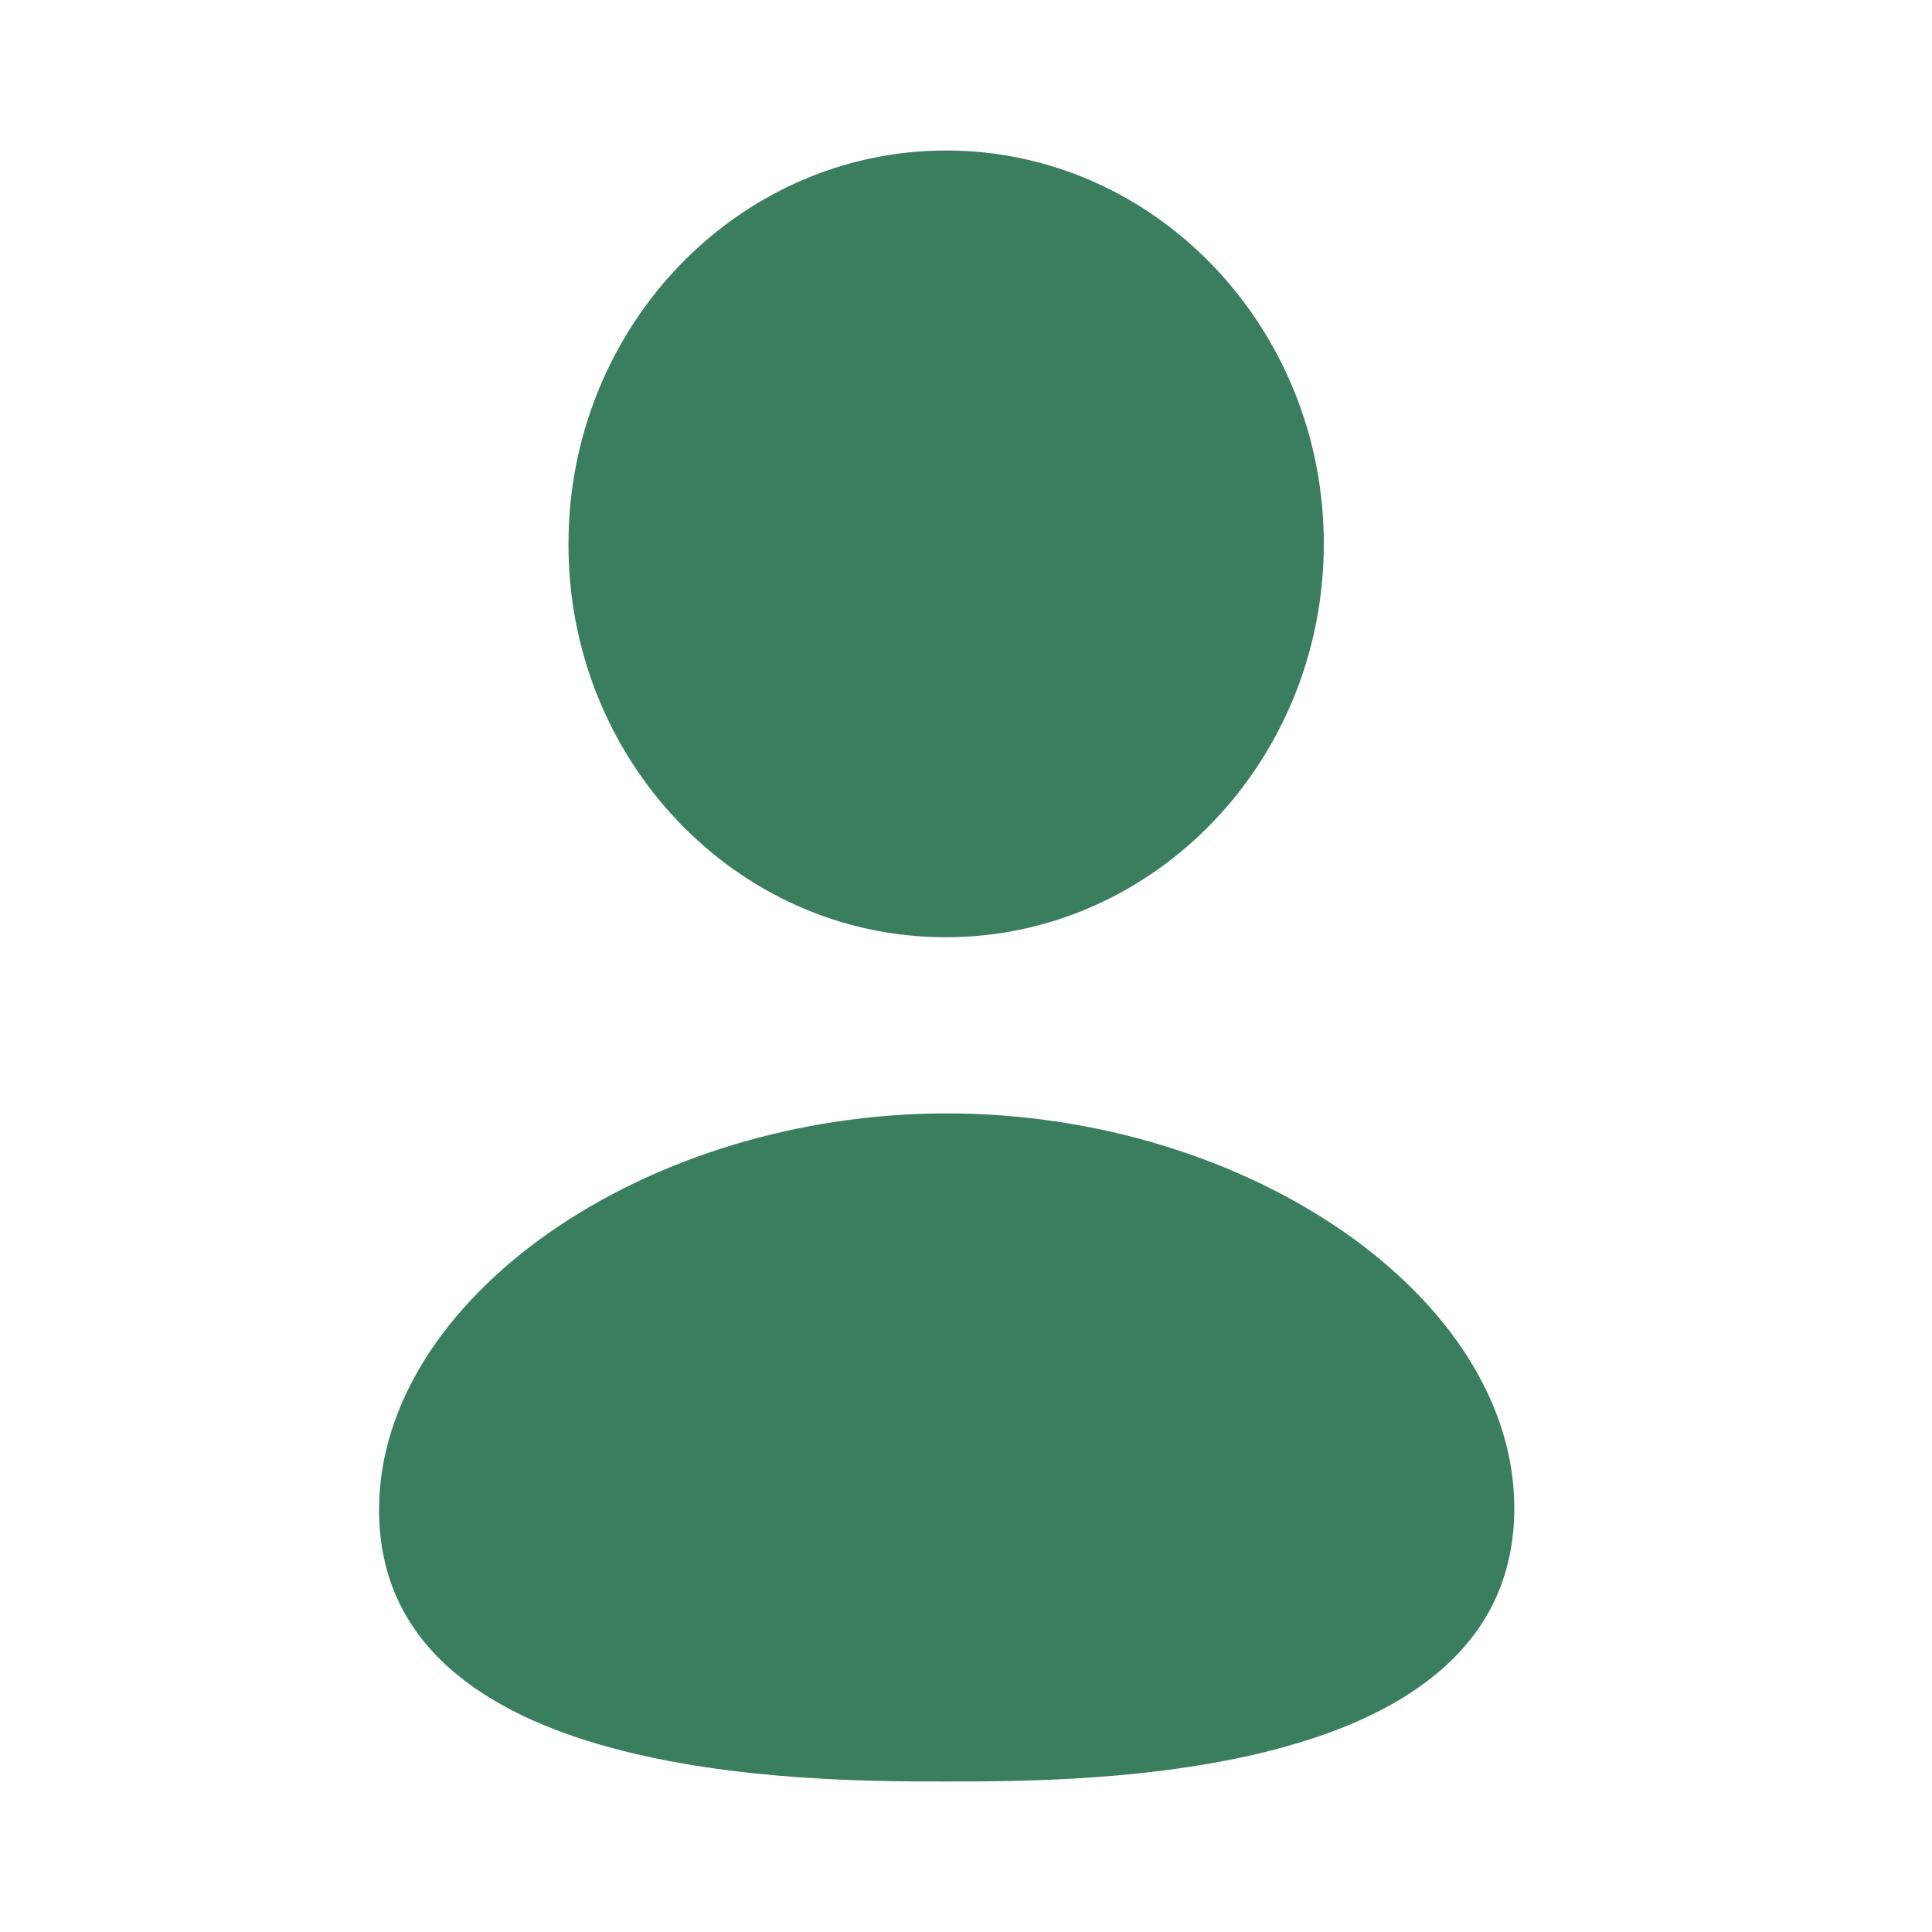
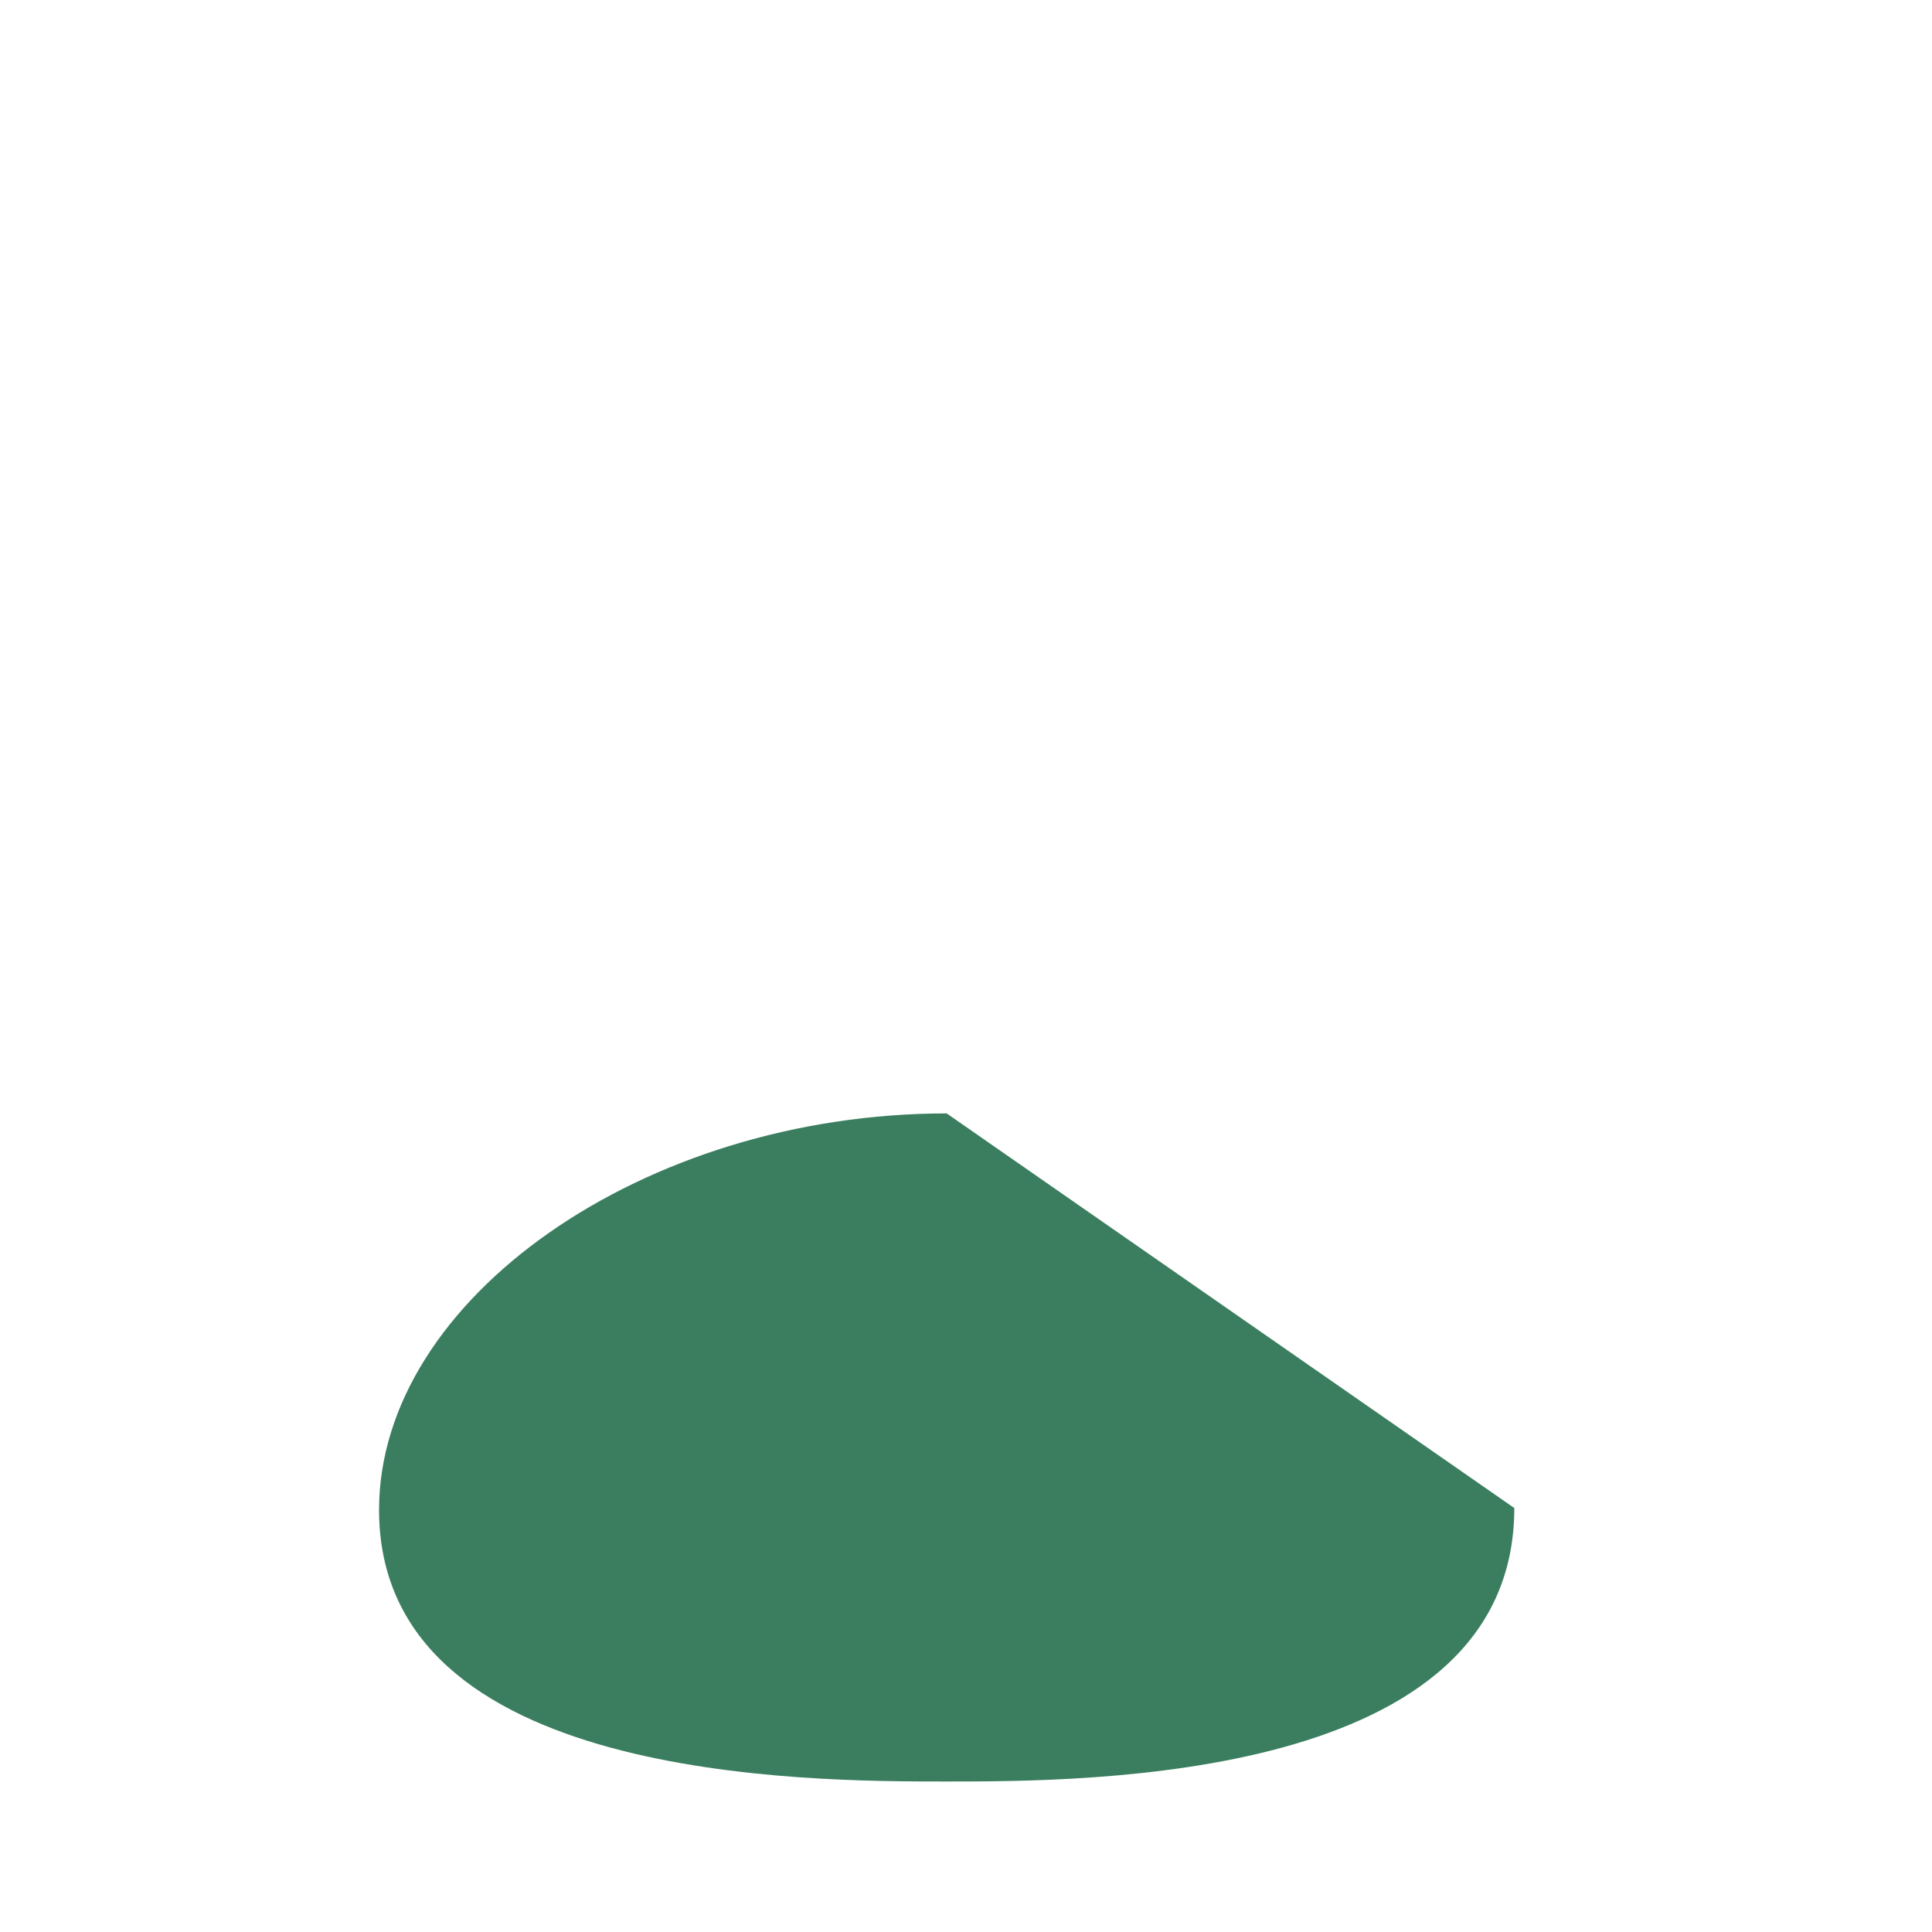
<svg xmlns="http://www.w3.org/2000/svg" width="20" height="20" viewBox="0 0 20 20" fill="none">
-   <path fill-rule="evenodd" clip-rule="evenodd" d="M9.8 11.526C6.67 11.526 3.924 13.444 3.924 15.63C3.924 18.442 8.348 18.442 9.8 18.442C11.253 18.442 15.676 18.442 15.676 15.611C15.676 13.435 12.93 11.526 9.8 11.526Z" fill="#3B7E5F" />
-   <path fill-rule="evenodd" clip-rule="evenodd" d="M9.77 9.702H9.794C11.95 9.702 13.704 7.875 13.704 5.629C13.704 3.384 11.95 1.558 9.794 1.558C7.638 1.558 5.885 3.384 5.885 5.628C5.878 7.866 7.619 9.694 9.77 9.702Z" fill="#3B7E5F" />
+   <path fill-rule="evenodd" clip-rule="evenodd" d="M9.8 11.526C6.67 11.526 3.924 13.444 3.924 15.63C3.924 18.442 8.348 18.442 9.8 18.442C11.253 18.442 15.676 18.442 15.676 15.611Z" fill="#3B7E5F" />
</svg>